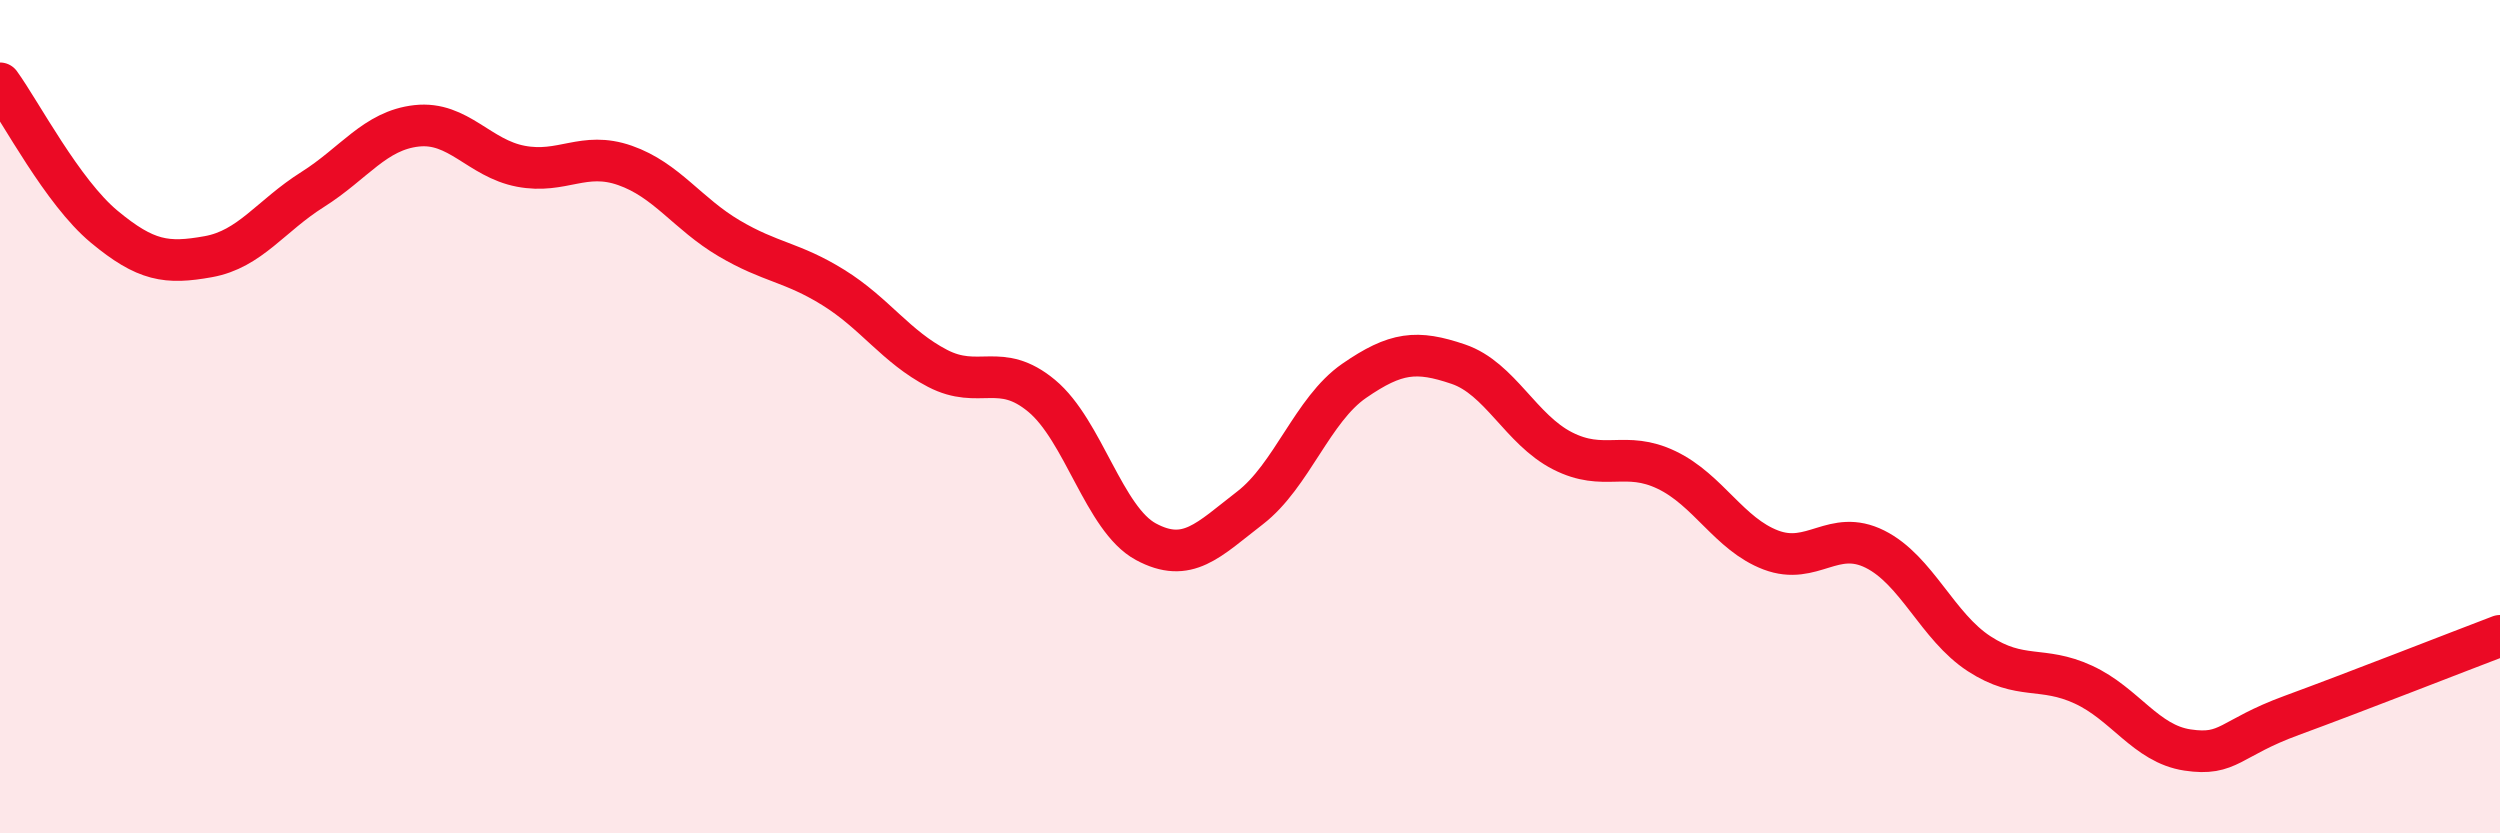
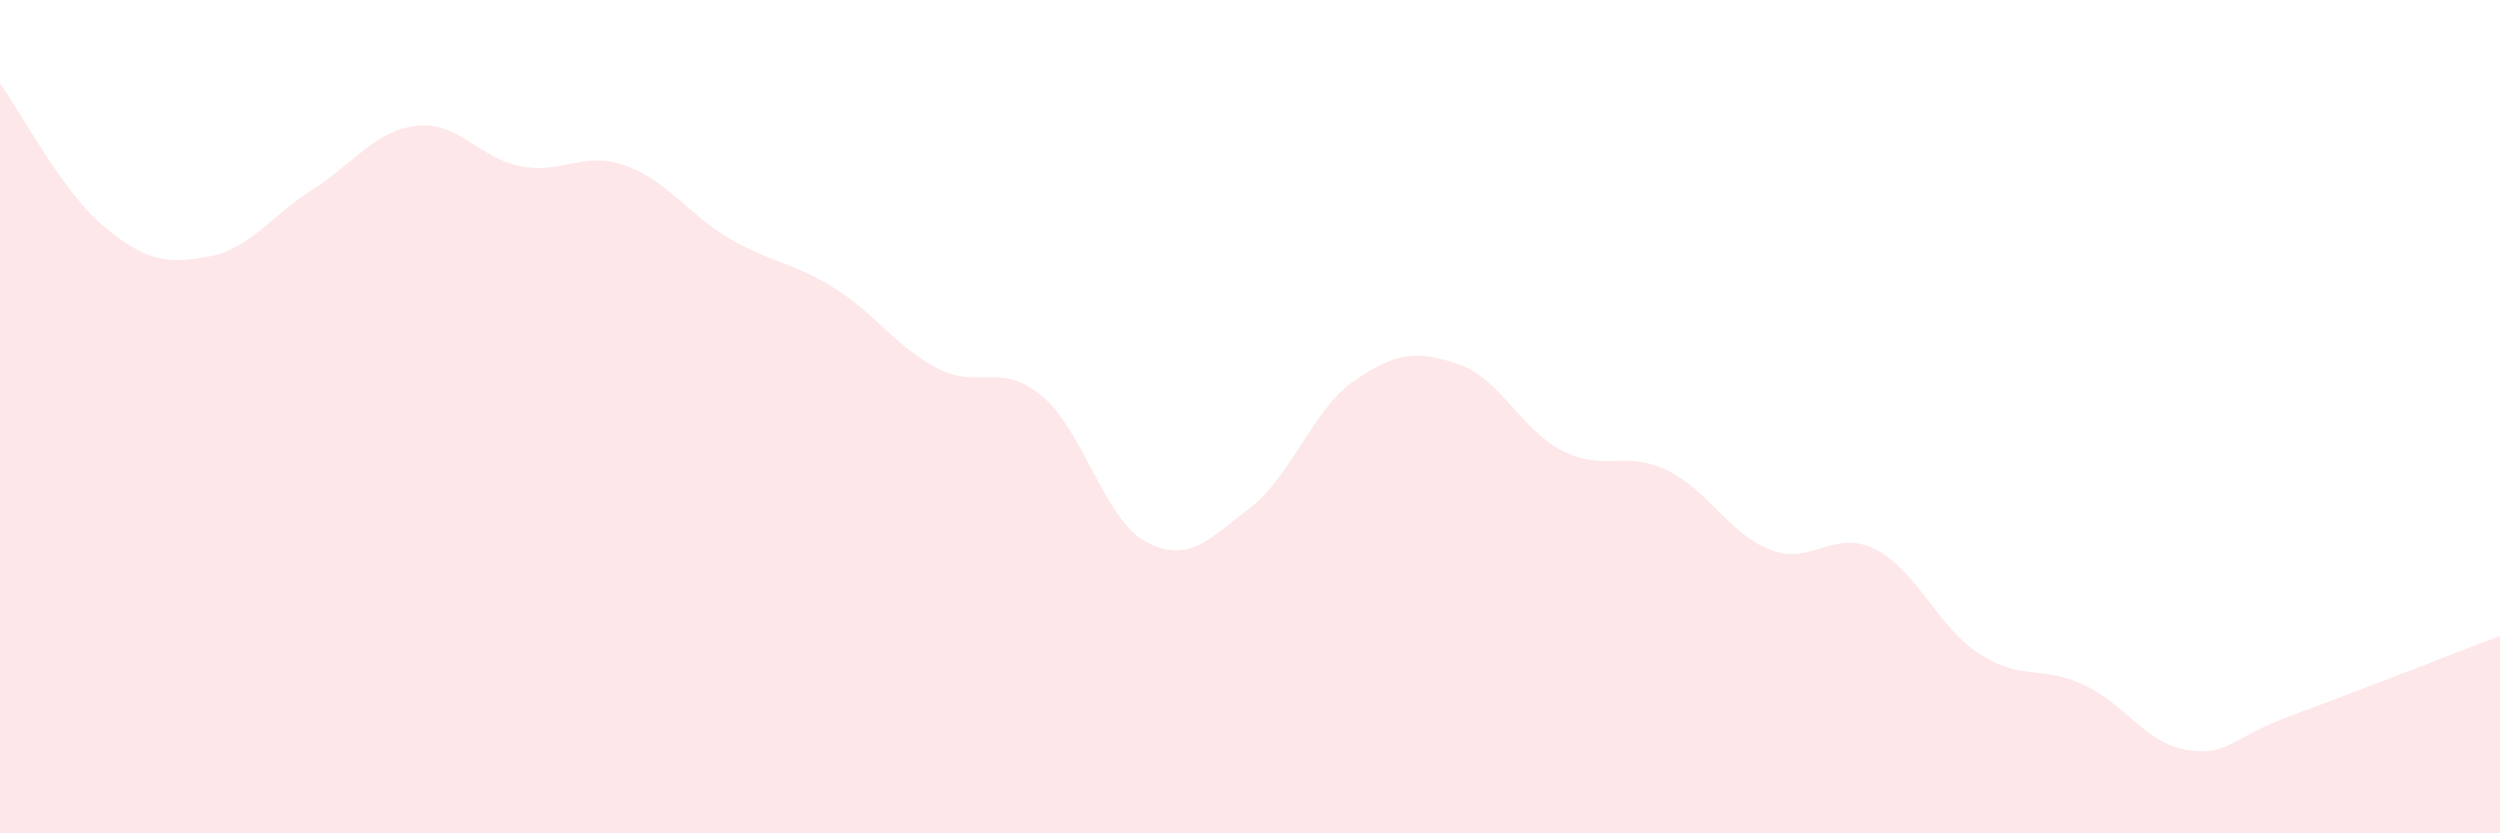
<svg xmlns="http://www.w3.org/2000/svg" width="60" height="20" viewBox="0 0 60 20">
  <path d="M 0,2 C 0.5,2.69 1.5,4.61 2.5,5.44 C 3.5,6.27 4,6.34 5,6.16 C 6,5.98 6.5,5.18 7.5,4.55 C 8.5,3.92 9,3.13 10,3.02 C 11,2.91 11.5,3.8 12.5,3.99 C 13.5,4.18 14,3.62 15,3.97 C 16,4.32 16.5,5.13 17.5,5.72 C 18.5,6.31 19,6.28 20,6.9 C 21,7.52 21.5,8.32 22.5,8.84 C 23.5,9.36 24,8.67 25,9.5 C 26,10.33 26.5,12.46 27.5,13 C 28.5,13.54 29,12.96 30,12.19 C 31,11.42 31.5,9.83 32.5,9.14 C 33.5,8.45 34,8.4 35,8.74 C 36,9.08 36.5,10.31 37.5,10.82 C 38.5,11.33 39,10.8 40,11.28 C 41,11.76 41.5,12.82 42.5,13.2 C 43.5,13.58 44,12.68 45,13.18 C 46,13.68 46.5,15.04 47.5,15.69 C 48.5,16.34 49,15.97 50,16.43 C 51,16.89 51.5,17.85 52.5,18 C 53.5,18.15 53.5,17.72 55,17.17 C 56.5,16.62 59,15.64 60,15.26L60 20L0 20Z" fill="#EB0A25" opacity="0.1" stroke-linecap="round" stroke-linejoin="round" />
-   <path d="M 0,2 C 0.5,2.69 1.5,4.61 2.5,5.44 C 3.5,6.27 4,6.34 5,6.16 C 6,5.98 6.5,5.18 7.5,4.55 C 8.5,3.92 9,3.13 10,3.02 C 11,2.91 11.5,3.8 12.5,3.99 C 13.5,4.18 14,3.62 15,3.97 C 16,4.32 16.5,5.13 17.5,5.72 C 18.5,6.31 19,6.28 20,6.9 C 21,7.52 21.5,8.32 22.5,8.84 C 23.5,9.36 24,8.67 25,9.5 C 26,10.33 26.5,12.46 27.5,13 C 28.5,13.54 29,12.96 30,12.19 C 31,11.42 31.5,9.83 32.5,9.14 C 33.5,8.45 34,8.4 35,8.74 C 36,9.08 36.5,10.31 37.5,10.82 C 38.5,11.33 39,10.8 40,11.28 C 41,11.76 41.5,12.82 42.5,13.2 C 43.5,13.58 44,12.68 45,13.18 C 46,13.68 46.5,15.04 47.5,15.69 C 48.5,16.34 49,15.97 50,16.43 C 51,16.89 51.5,17.85 52.5,18 C 53.5,18.15 53.5,17.72 55,17.17 C 56.5,16.62 59,15.64 60,15.26" stroke="#EB0A25" stroke-width="1" fill="none" stroke-linecap="round" stroke-linejoin="round" />
</svg>